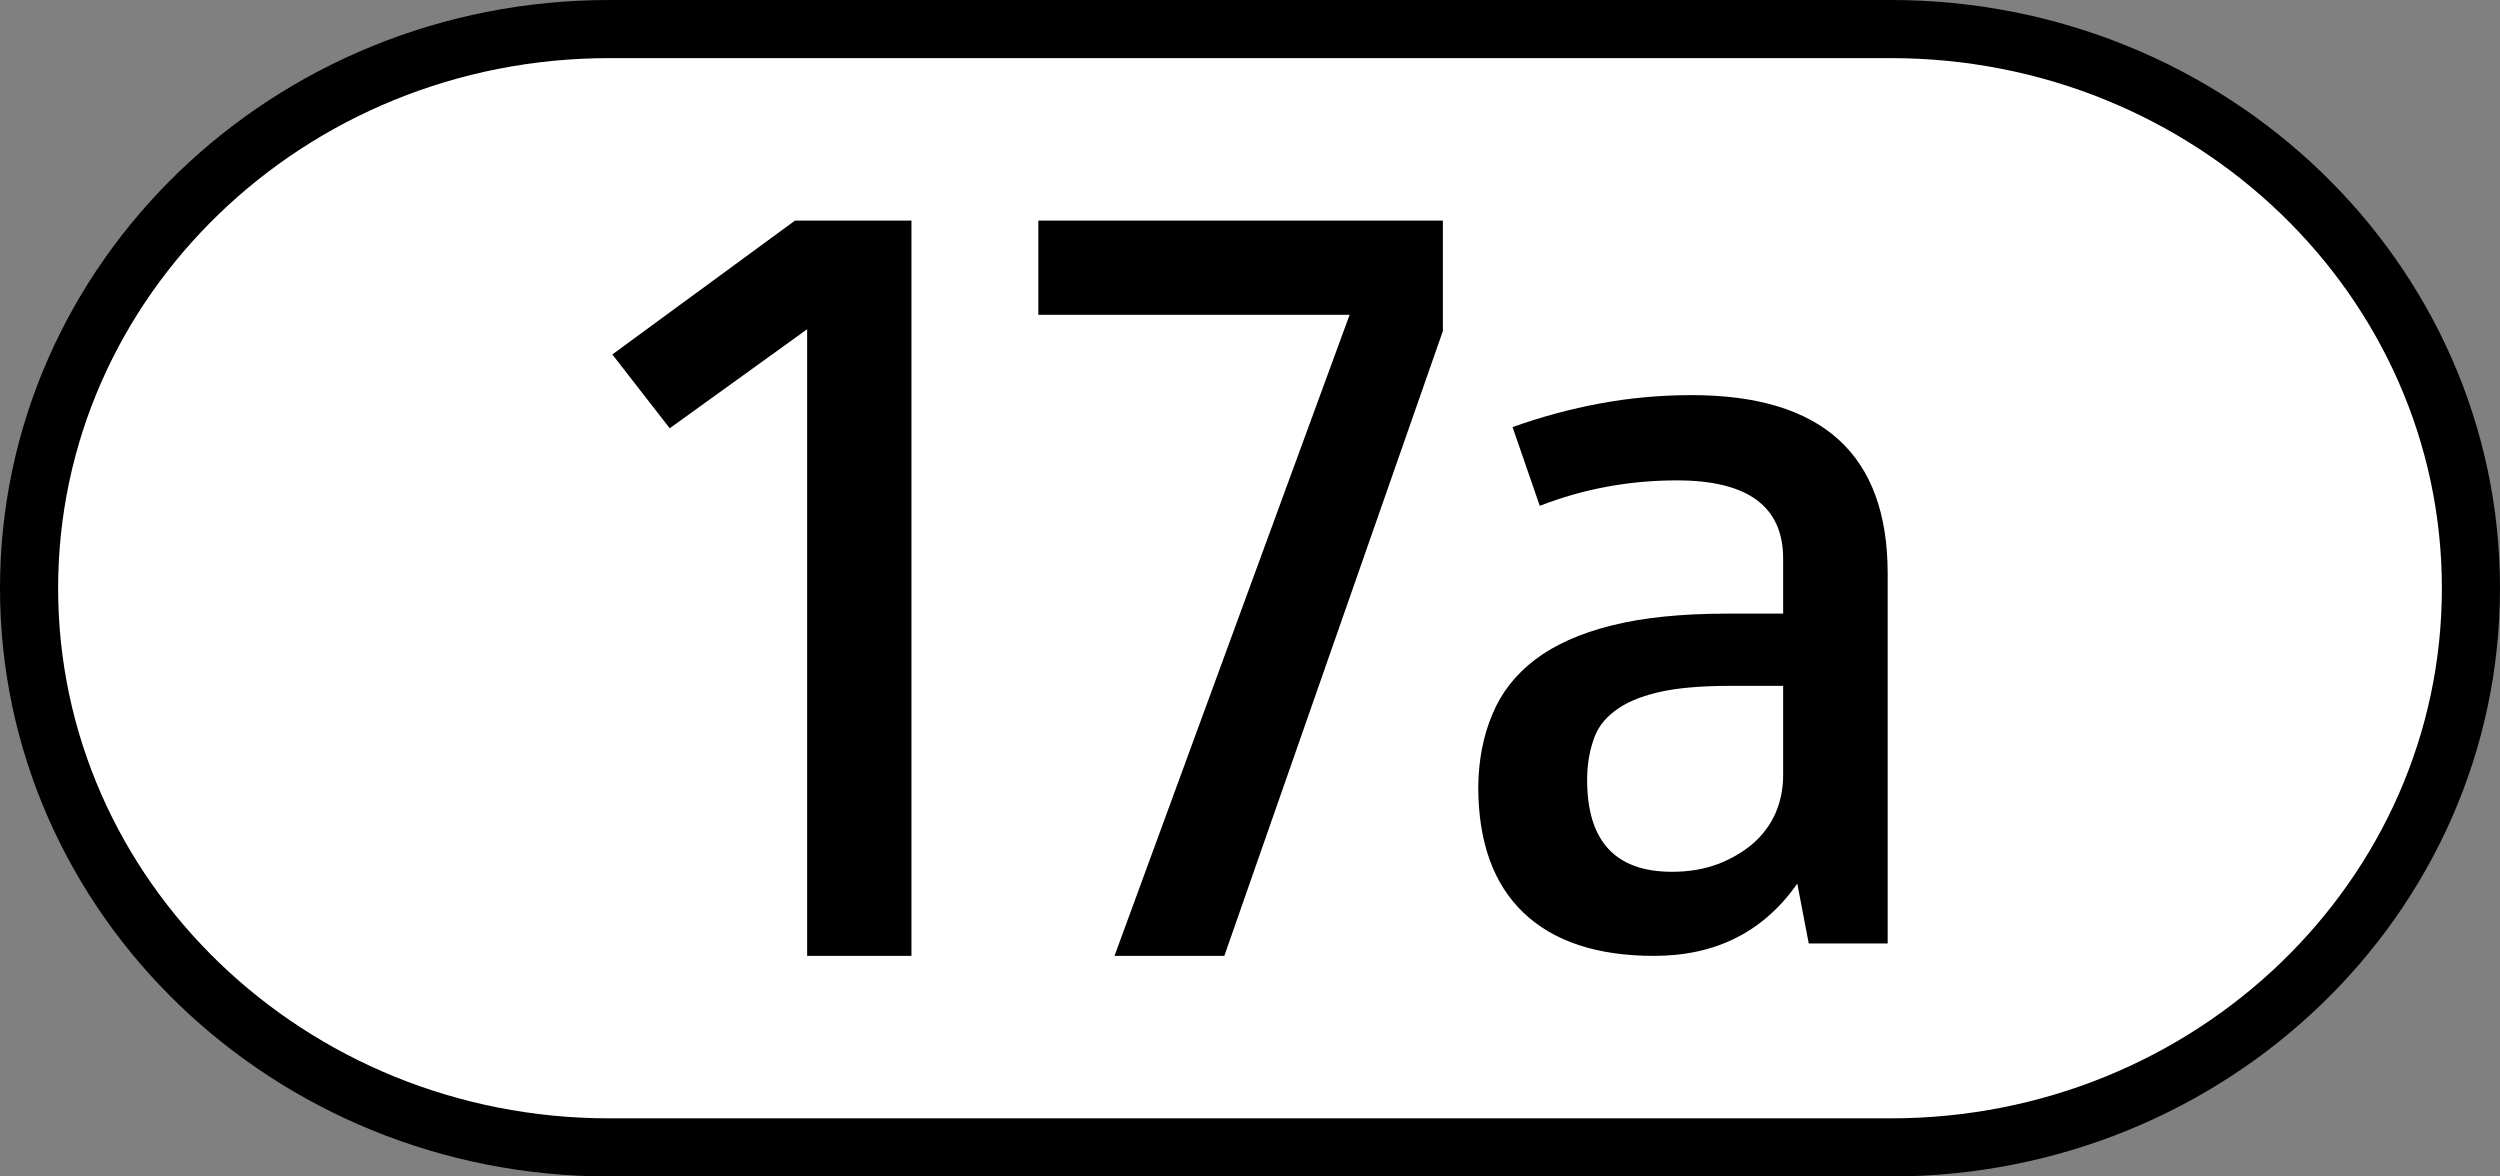
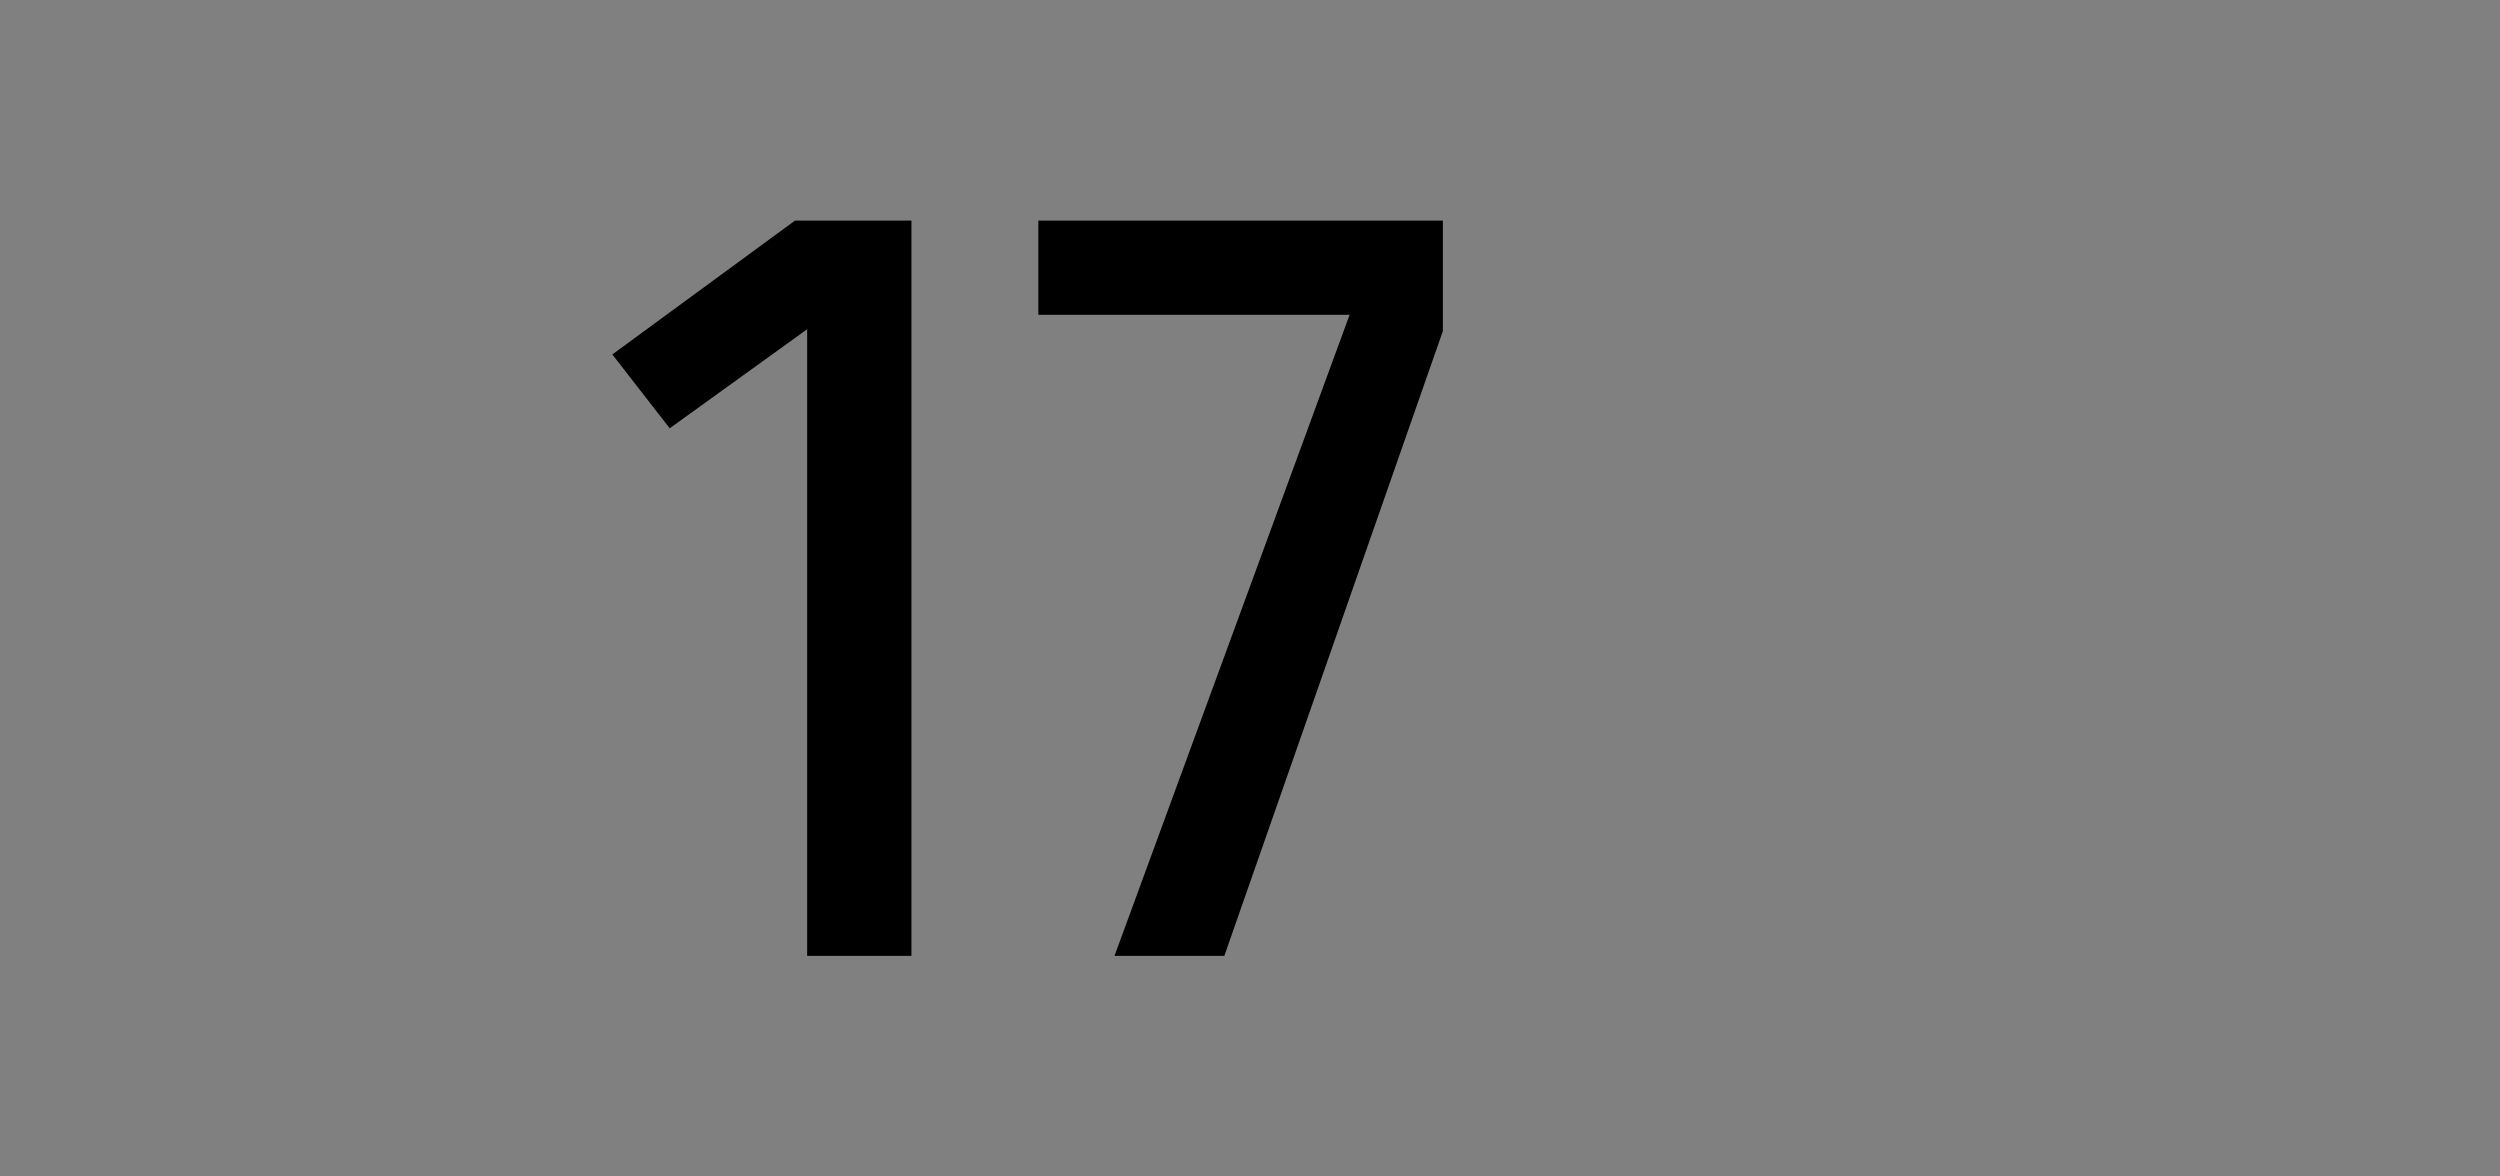
<svg xmlns="http://www.w3.org/2000/svg" xmlns:ns1="http://www.inkscape.org/namespaces/inkscape" xmlns:ns2="http://sodipodi.sourceforge.net/DTD/sodipodi-0.dtd" version="1.0" width="1700" height="800" id="svg26787" ns1:version="0.47 r22583" ns2:docname="L22a-AT.svg">
  <rect width="100%" height="100%" fill="#808080" stroke="none" />
  <ns2:namedview pagecolor="#ffffff" bordercolor="#666666" borderopacity="1" objecttolerance="10" gridtolerance="10" guidetolerance="10" ns1:pageopacity="0" ns1:pageshadow="2" ns1:window-width="1680" ns1:window-height="994" id="namedview11" showgrid="false" showguides="true" ns1:guide-bbox="true" ns1:zoom="0.14593644" ns1:cx="468.79851" ns1:cy="865.1992" ns1:window-x="-4" ns1:window-y="-4" ns1:window-maximized="1" ns1:current-layer="svg26787" />
  <defs id="defs26789">
    <ns1:perspective id="perspective5010" ns1:persp3d-origin="0.5 : 0.33333333 : 1" ns1:vp_z="1 : 0.5 : 1" ns1:vp_y="0 : 1000 : 0" ns1:vp_x="0 : 0.5 : 1" ns2:type="inkscape:persp3d" />
    <ns1:perspective id="perspective5010-7" ns1:persp3d-origin="0.5 : 0.33333333 : 1" ns1:vp_z="1 : 0.5 : 1" ns1:vp_y="0 : 1000 : 0" ns1:vp_x="0 : 0.5 : 1" ns2:type="inkscape:persp3d" />
    <ns1:perspective id="perspective5010-8" ns1:persp3d-origin="0.5 : 0.33333333 : 1" ns1:vp_z="1 : 0.5 : 1" ns1:vp_y="0 : 1000 : 0" ns1:vp_x="0 : 0.5 : 1" ns2:type="inkscape:persp3d" />
    <ns1:perspective id="perspective5010-0" ns1:persp3d-origin="0.5 : 0.33333333 : 1" ns1:vp_z="1 : 0.5 : 1" ns1:vp_y="0 : 1000 : 0" ns1:vp_x="0 : 0.5 : 1" ns2:type="inkscape:persp3d" />
    <ns1:perspective id="perspective5010-9" ns1:persp3d-origin="0.5 : 0.33333333 : 1" ns1:vp_z="1 : 0.5 : 1" ns1:vp_y="0 : 1000 : 0" ns1:vp_x="0 : 0.5 : 1" ns2:type="inkscape:persp3d" />
    <ns1:perspective id="perspective5010-09" ns1:persp3d-origin="0.5 : 0.33333333 : 1" ns1:vp_z="1 : 0.5 : 1" ns1:vp_y="0 : 1000 : 0" ns1:vp_x="0 : 0.5 : 1" ns2:type="inkscape:persp3d" />
    <ns1:perspective id="perspective5010-83" ns1:persp3d-origin="0.5 : 0.33333333 : 1" ns1:vp_z="1 : 0.5 : 1" ns1:vp_y="0 : 1000 : 0" ns1:vp_x="0 : 0.5 : 1" ns2:type="inkscape:persp3d" />
    <ns1:perspective id="perspective5010-99" ns1:persp3d-origin="0.5 : 0.33333333 : 1" ns1:vp_z="1 : 0.5 : 1" ns1:vp_y="0 : 1000 : 0" ns1:vp_x="0 : 0.5 : 1" ns2:type="inkscape:persp3d" />
    <ns1:perspective id="perspective5010-3" ns1:persp3d-origin="0.5 : 0.33333333 : 1" ns1:vp_z="1 : 0.5 : 1" ns1:vp_y="0 : 1000 : 0" ns1:vp_x="0 : 0.5 : 1" ns2:type="inkscape:persp3d" />
    <ns1:perspective id="perspective5010-89" ns1:persp3d-origin="0.5 : 0.33333333 : 1" ns1:vp_z="1 : 0.5 : 1" ns1:vp_y="0 : 1000 : 0" ns1:vp_x="0 : 0.5 : 1" ns2:type="inkscape:persp3d" />
    <ns1:perspective id="perspective5010-2" ns1:persp3d-origin="0.5 : 0.33333333 : 1" ns1:vp_z="1 : 0.5 : 1" ns1:vp_y="0 : 1000 : 0" ns1:vp_x="0 : 0.5 : 1" ns2:type="inkscape:persp3d" />
    <ns1:perspective id="perspective5010-90" ns1:persp3d-origin="0.5 : 0.33333333 : 1" ns1:vp_z="1 : 0.5 : 1" ns1:vp_y="0 : 1000 : 0" ns1:vp_x="0 : 0.5 : 1" ns2:type="inkscape:persp3d" />
    <ns1:perspective id="perspective5010-5" ns1:persp3d-origin="0.5 : 0.33333333 : 1" ns1:vp_z="1 : 0.5 : 1" ns1:vp_y="0 : 1000 : 0" ns1:vp_x="0 : 0.5 : 1" ns2:type="inkscape:persp3d" />
    <ns1:perspective id="perspective5010-24" ns1:persp3d-origin="0.5 : 0.33333333 : 1" ns1:vp_z="1 : 0.5 : 1" ns1:vp_y="0 : 1000 : 0" ns1:vp_x="0 : 0.5 : 1" ns2:type="inkscape:persp3d" />
    <ns1:perspective id="perspective5010-6" ns1:persp3d-origin="0.5 : 0.33333333 : 1" ns1:vp_z="1 : 0.5 : 1" ns1:vp_y="0 : 1000 : 0" ns1:vp_x="0 : 0.5 : 1" ns2:type="inkscape:persp3d" />
    <ns1:perspective id="perspective5010-61" ns1:persp3d-origin="0.5 : 0.33333333 : 1" ns1:vp_z="1 : 0.5 : 1" ns1:vp_y="0 : 1000 : 0" ns1:vp_x="0 : 0.5 : 1" ns2:type="inkscape:persp3d" />
  </defs>
-   <path d="m 1285.715,780.237 c 217.886,0 394.522,-170.24 394.522,-380.237 0,-209.998 -176.636,-380.238 -394.522,-380.238 l -871.431,0 c -217.887,0 -394.522,170.24 -394.522,380.238 0,209.997 176.635,380.237 394.522,380.237 l 871.431,0 z" style="fill:#ffffff;stroke:#000000;stroke-width:39.525;stroke-linecap:butt;stroke-linejoin:miter;stroke-miterlimit:4" id="path26411" />
-   <path id="path2949" d="m 1028.531,290.433 c 19.495,-6.978 39.366,-12.345 59.606,-16.107 20.234,-3.757 40.968,-5.638 62.197,-5.638 88.854,0 133.283,40.403 133.283,121.198 l 0,251.657 -53.684,0 -7.775,-40.668 c -22.954,32.753 -55.412,49.124 -97.369,49.124 -38.752,0 -68.371,-9.796 -88.855,-29.394 -20.489,-19.591 -30.728,-48.18 -30.728,-85.764 0.244,-18.252 3.454,-34.628 9.626,-49.124 5.923,-14.495 15.549,-26.839 28.878,-37.044 13.328,-10.198 30.729,-17.981 52.202,-23.354 21.225,-5.366 47.511,-8.053 78.859,-8.053 l 37.763,0 0,-37.447 c 0,-35.433 -24.066,-53.15 -72.194,-53.15 -32.581,0 -63.68,5.775 -93.298,17.314 l -18.512,-53.551 z m 147.721,175.958 c -20.241,0 -36.531,1.478 -48.871,4.429 -12.588,2.957 -22.462,7.248 -29.618,12.885 -7.162,5.373 -11.975,12.079 -14.439,20.133 -2.72,8.053 -4.072,16.912 -4.072,26.576 0,41.612 19.252,62.411 57.755,62.411 11.349,0 21.716,-1.742 31.099,-5.235 9.128,-3.486 17.152,-8.185 24.065,-14.092 6.664,-5.902 11.719,-12.747 15.179,-20.535 3.454,-8.053 5.184,-16.64 5.184,-25.77 l 0,-60.8 -36.283,0 z" style="fill:#000000" />
  <path id="path3155" d="m 981.158,150 0,75.102 -148.617,424.898 -74.683,0 159.875,-435.919 -211.667,0 0,-64.081 275.091,0 z" style="fill:#000000" />
-   <path style="fill:#000000" d="m 619.792,650 -70.93,0 0,-426.122 -93.449,67.347 -39.031,-50.204 L 540.605,150 l 79.187,0 0,500 z" id="path3402" />
+   <path style="fill:#000000" d="m 619.792,650 -70.93,0 0,-426.122 -93.449,67.347 -39.031,-50.204 L 540.605,150 l 79.187,0 0,500 " id="path3402" />
</svg>